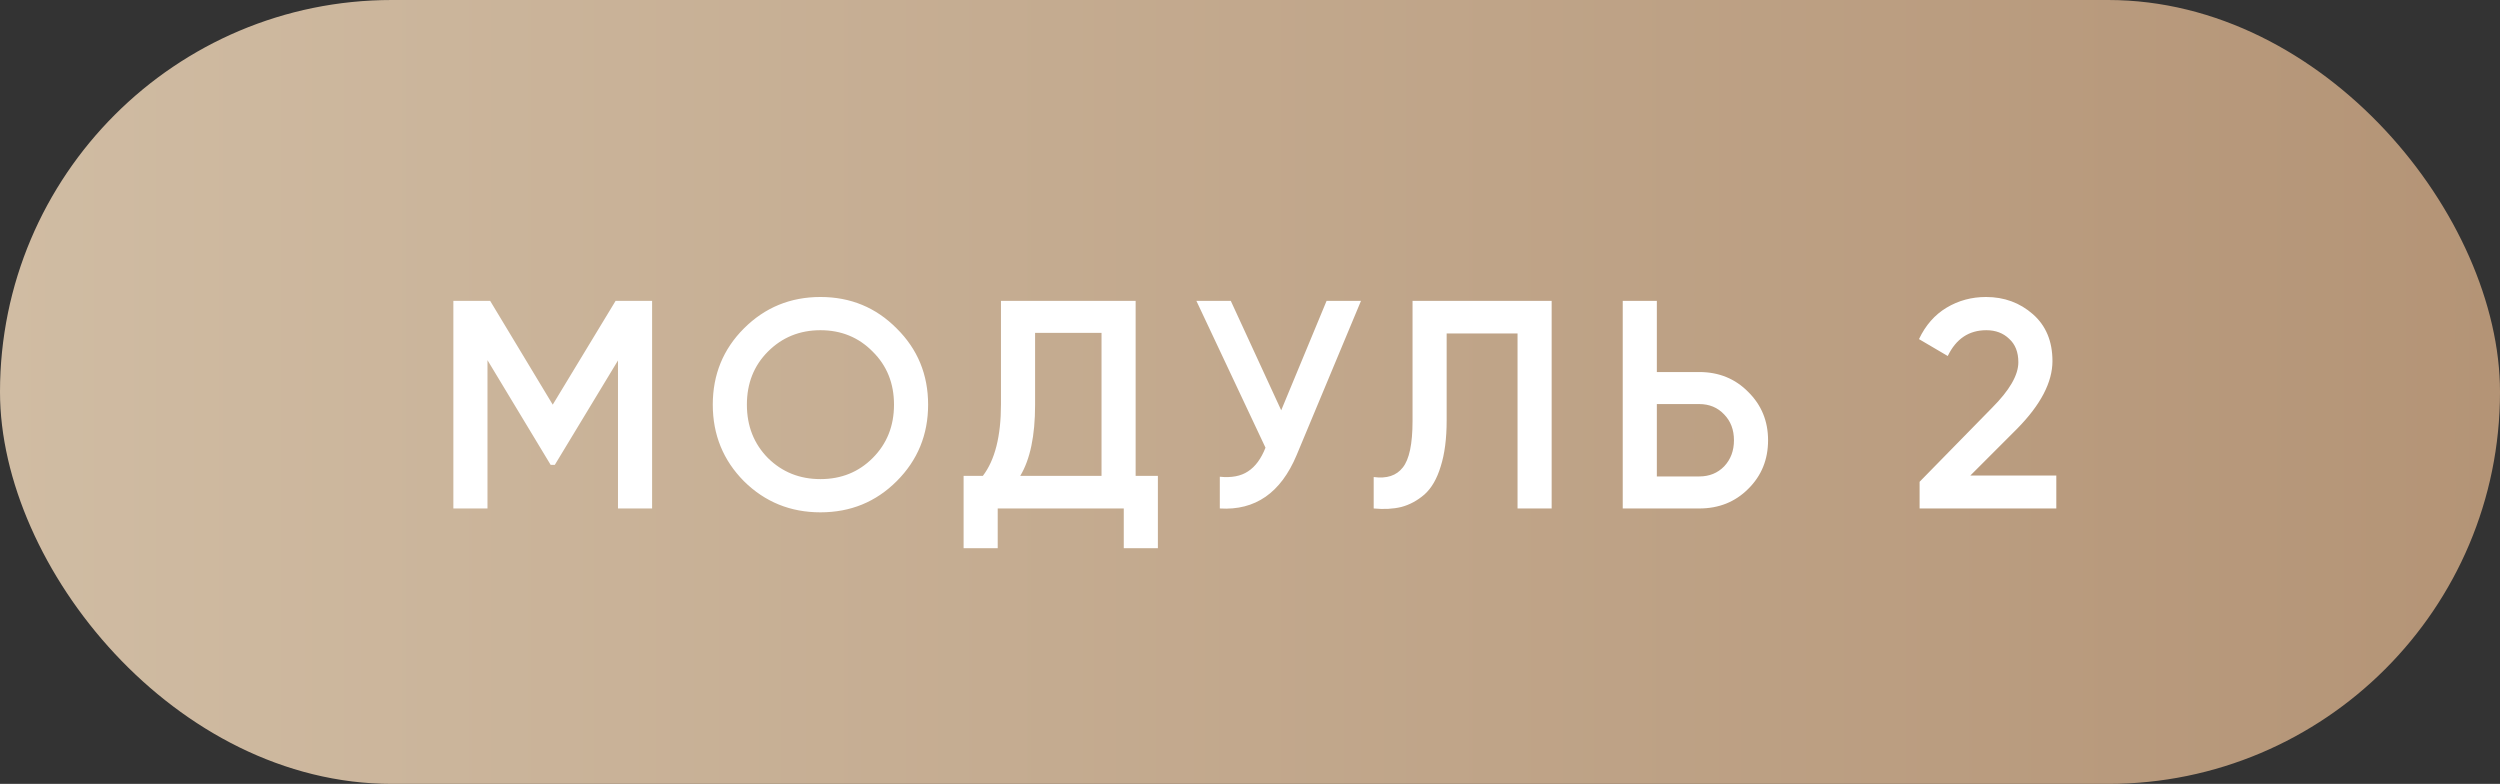
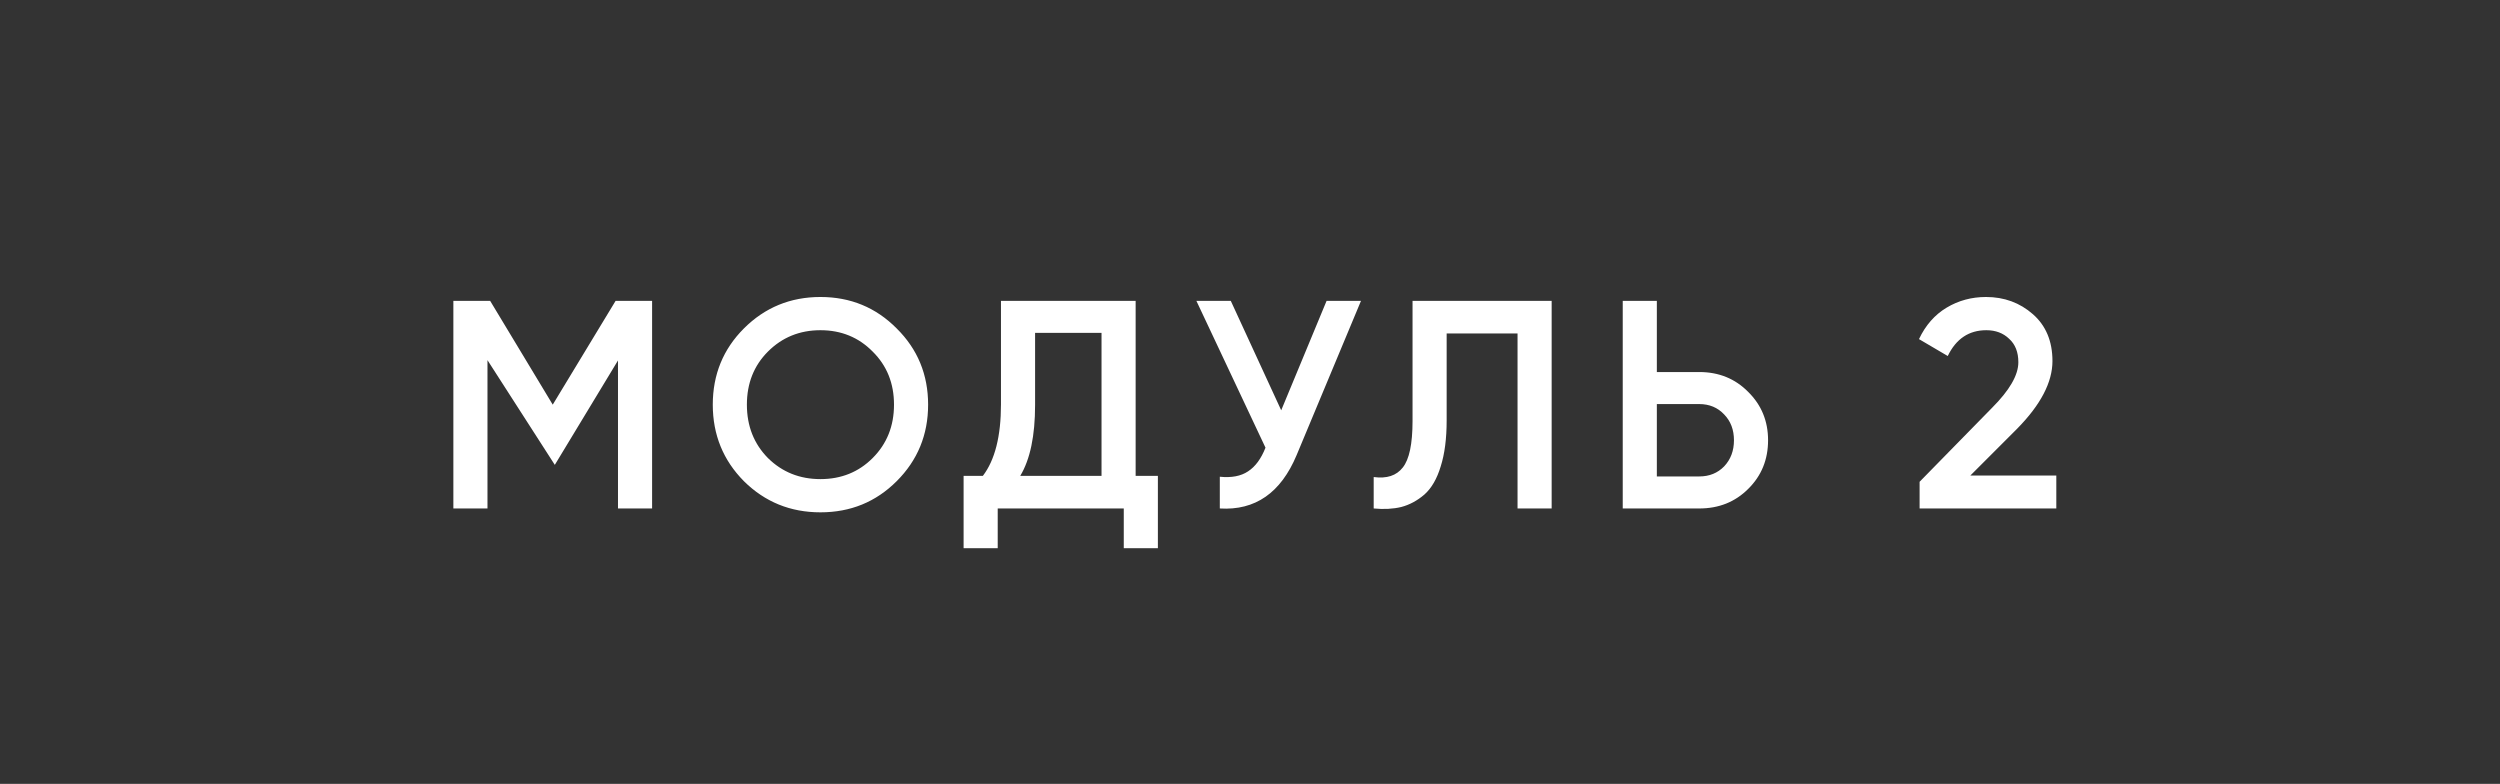
<svg xmlns="http://www.w3.org/2000/svg" width="118" height="37" viewBox="0 0 118 37" fill="none">
  <rect x="0" y="0" width="118" height="37" fill="#333333" stroke="none" />
-   <rect width="118" height="37" rx="18.5" fill="url(#paint0_linear_1896_1008)" />
-   <path d="M30.779 14.2V24H29.169V17.014L26.187 21.942H25.991L23.009 17V24H21.399V14.2H23.135L26.089 19.1L29.057 14.2H30.779ZM42.323 22.712C41.343 23.692 40.144 24.182 38.725 24.182C37.307 24.182 36.103 23.692 35.113 22.712C34.133 21.723 33.643 20.519 33.643 19.1C33.643 17.681 34.133 16.482 35.113 15.502C36.103 14.513 37.307 14.018 38.725 14.018C40.144 14.018 41.343 14.513 42.323 15.502C43.313 16.482 43.807 17.681 43.807 19.1C43.807 20.519 43.313 21.723 42.323 22.712ZM36.247 21.62C36.919 22.283 37.745 22.614 38.725 22.614C39.705 22.614 40.527 22.283 41.189 21.62C41.861 20.948 42.197 20.108 42.197 19.1C42.197 18.092 41.861 17.257 41.189 16.594C40.527 15.922 39.705 15.586 38.725 15.586C37.745 15.586 36.919 15.922 36.247 16.594C35.585 17.257 35.253 18.092 35.253 19.1C35.253 20.108 35.585 20.948 36.247 21.62ZM53.602 22.46H54.652V25.876H53.042V24H47.092V25.876H45.482V22.46H46.392C46.961 21.713 47.246 20.589 47.246 19.086V14.2H53.602V22.46ZM48.156 22.46H51.992V15.712H48.856V19.114C48.856 20.57 48.623 21.685 48.156 22.46ZM62.615 14.2H64.239L61.201 21.48C60.455 23.263 59.246 24.103 57.575 24V22.502C58.126 22.558 58.569 22.474 58.905 22.25C59.251 22.026 59.526 21.653 59.731 21.13L56.469 14.2H58.093L60.473 19.366L62.615 14.2ZM64.838 24V22.516C65.454 22.6 65.911 22.451 66.21 22.068C66.518 21.685 66.672 20.953 66.672 19.87V14.2H73.238V24H71.628V15.74H68.282V19.842C68.282 20.701 68.189 21.424 68.002 22.012C67.825 22.6 67.568 23.043 67.232 23.342C66.896 23.631 66.532 23.827 66.14 23.93C65.757 24.023 65.323 24.047 64.838 24ZM80.205 17.56C81.129 17.56 81.899 17.873 82.515 18.498C83.14 19.114 83.453 19.875 83.453 20.78C83.453 21.695 83.14 22.46 82.515 23.076C81.899 23.692 81.129 24 80.205 24H76.593V14.2H78.203V17.56H80.205ZM80.205 22.488C80.681 22.488 81.073 22.329 81.381 22.012C81.689 21.685 81.843 21.275 81.843 20.78C81.843 20.285 81.689 19.879 81.381 19.562C81.073 19.235 80.681 19.072 80.205 19.072H78.203V22.488H80.205ZM90.605 24V22.74L94.02 19.254C94.851 18.423 95.266 17.705 95.266 17.098C95.266 16.622 95.122 16.253 94.832 15.992C94.552 15.721 94.193 15.586 93.754 15.586C92.933 15.586 92.326 15.992 91.934 16.804L90.576 16.006C90.885 15.353 91.319 14.858 91.879 14.522C92.439 14.186 93.059 14.018 93.74 14.018C94.599 14.018 95.337 14.289 95.953 14.83C96.569 15.371 96.876 16.109 96.876 17.042C96.876 18.041 96.321 19.105 95.21 20.234L92.999 22.446H97.058V24H90.605Z" fill="white" />
+   <path d="M30.779 14.2V24H29.169V17.014L26.187 21.942L23.009 17V24H21.399V14.2H23.135L26.089 19.1L29.057 14.2H30.779ZM42.323 22.712C41.343 23.692 40.144 24.182 38.725 24.182C37.307 24.182 36.103 23.692 35.113 22.712C34.133 21.723 33.643 20.519 33.643 19.1C33.643 17.681 34.133 16.482 35.113 15.502C36.103 14.513 37.307 14.018 38.725 14.018C40.144 14.018 41.343 14.513 42.323 15.502C43.313 16.482 43.807 17.681 43.807 19.1C43.807 20.519 43.313 21.723 42.323 22.712ZM36.247 21.62C36.919 22.283 37.745 22.614 38.725 22.614C39.705 22.614 40.527 22.283 41.189 21.62C41.861 20.948 42.197 20.108 42.197 19.1C42.197 18.092 41.861 17.257 41.189 16.594C40.527 15.922 39.705 15.586 38.725 15.586C37.745 15.586 36.919 15.922 36.247 16.594C35.585 17.257 35.253 18.092 35.253 19.1C35.253 20.108 35.585 20.948 36.247 21.62ZM53.602 22.46H54.652V25.876H53.042V24H47.092V25.876H45.482V22.46H46.392C46.961 21.713 47.246 20.589 47.246 19.086V14.2H53.602V22.46ZM48.156 22.46H51.992V15.712H48.856V19.114C48.856 20.57 48.623 21.685 48.156 22.46ZM62.615 14.2H64.239L61.201 21.48C60.455 23.263 59.246 24.103 57.575 24V22.502C58.126 22.558 58.569 22.474 58.905 22.25C59.251 22.026 59.526 21.653 59.731 21.13L56.469 14.2H58.093L60.473 19.366L62.615 14.2ZM64.838 24V22.516C65.454 22.6 65.911 22.451 66.21 22.068C66.518 21.685 66.672 20.953 66.672 19.87V14.2H73.238V24H71.628V15.74H68.282V19.842C68.282 20.701 68.189 21.424 68.002 22.012C67.825 22.6 67.568 23.043 67.232 23.342C66.896 23.631 66.532 23.827 66.14 23.93C65.757 24.023 65.323 24.047 64.838 24ZM80.205 17.56C81.129 17.56 81.899 17.873 82.515 18.498C83.14 19.114 83.453 19.875 83.453 20.78C83.453 21.695 83.14 22.46 82.515 23.076C81.899 23.692 81.129 24 80.205 24H76.593V14.2H78.203V17.56H80.205ZM80.205 22.488C80.681 22.488 81.073 22.329 81.381 22.012C81.689 21.685 81.843 21.275 81.843 20.78C81.843 20.285 81.689 19.879 81.381 19.562C81.073 19.235 80.681 19.072 80.205 19.072H78.203V22.488H80.205ZM90.605 24V22.74L94.02 19.254C94.851 18.423 95.266 17.705 95.266 17.098C95.266 16.622 95.122 16.253 94.832 15.992C94.552 15.721 94.193 15.586 93.754 15.586C92.933 15.586 92.326 15.992 91.934 16.804L90.576 16.006C90.885 15.353 91.319 14.858 91.879 14.522C92.439 14.186 93.059 14.018 93.74 14.018C94.599 14.018 95.337 14.289 95.953 14.83C96.569 15.371 96.876 16.109 96.876 17.042C96.876 18.041 96.321 19.105 95.21 20.234L92.999 22.446H97.058V24H90.605Z" fill="white" />
  <defs>
    <linearGradient id="paint0_linear_1896_1008" x1="0" y1="18.5" x2="118" y2="18.5" gradientUnits="userSpaceOnUse">
      <stop stop-color="#D0BCA3" />
      <stop offset="1" stop-color="#B49476" />
    </linearGradient>
  </defs>
</svg>